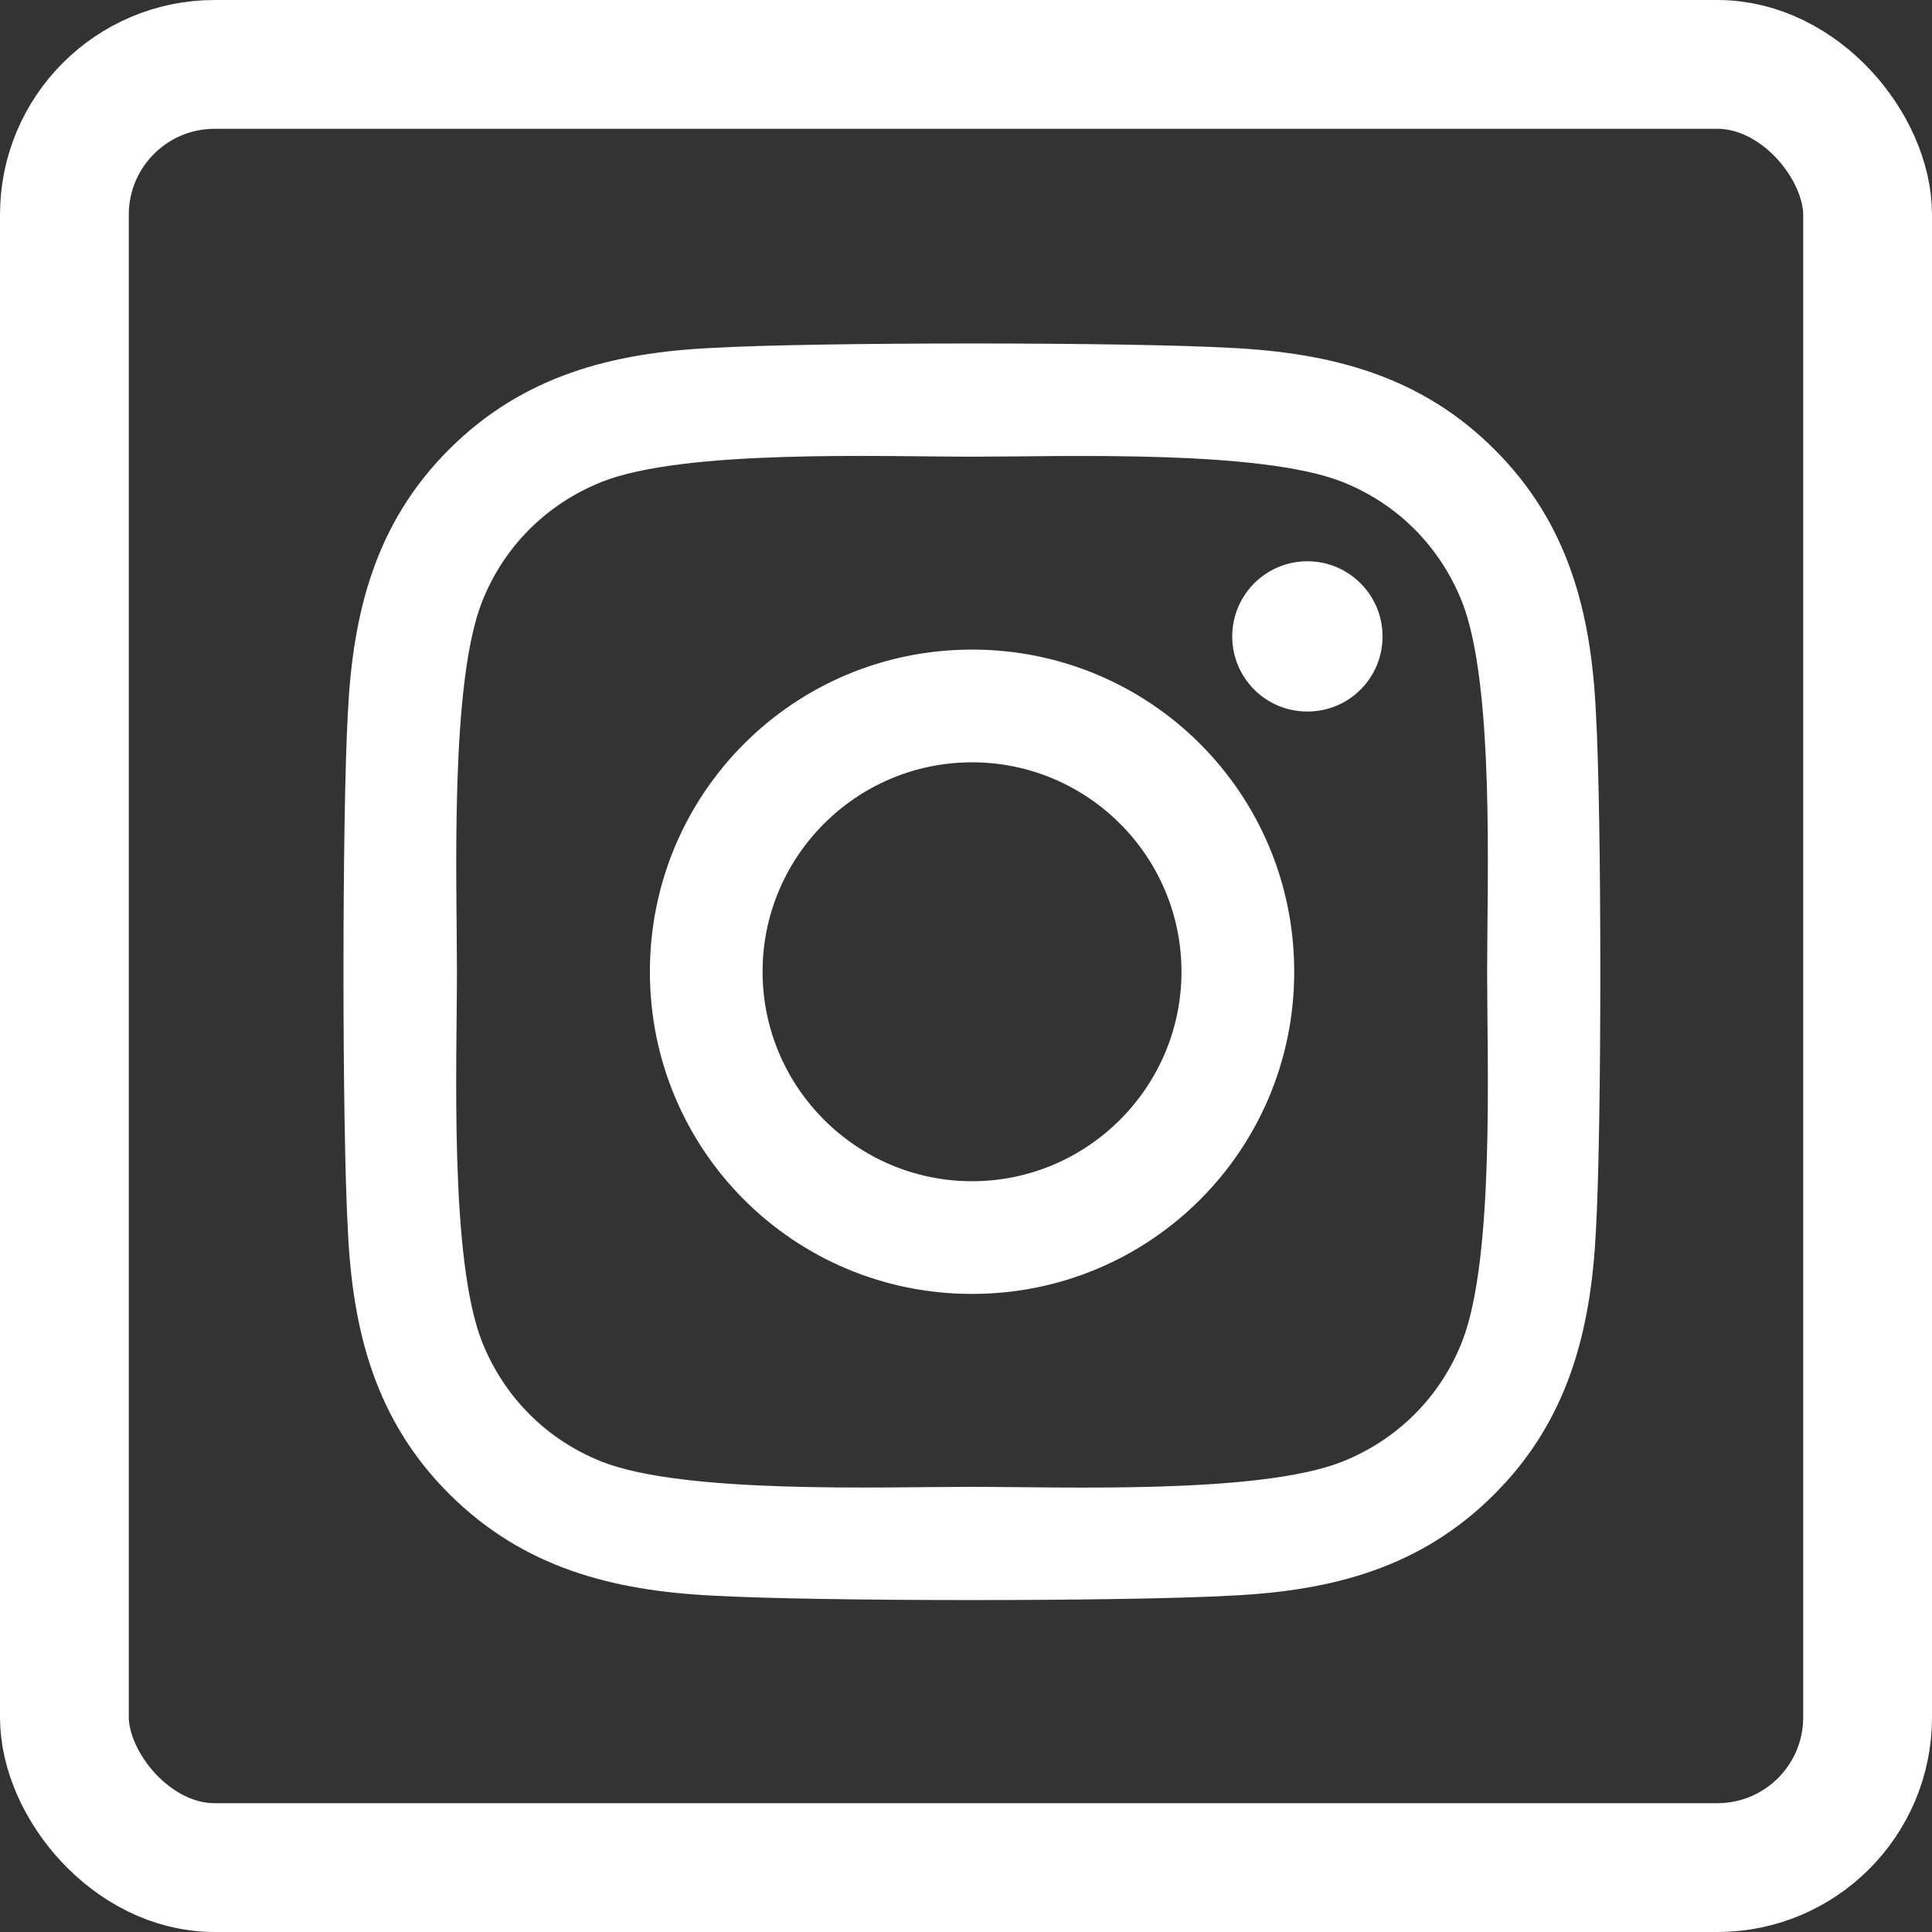
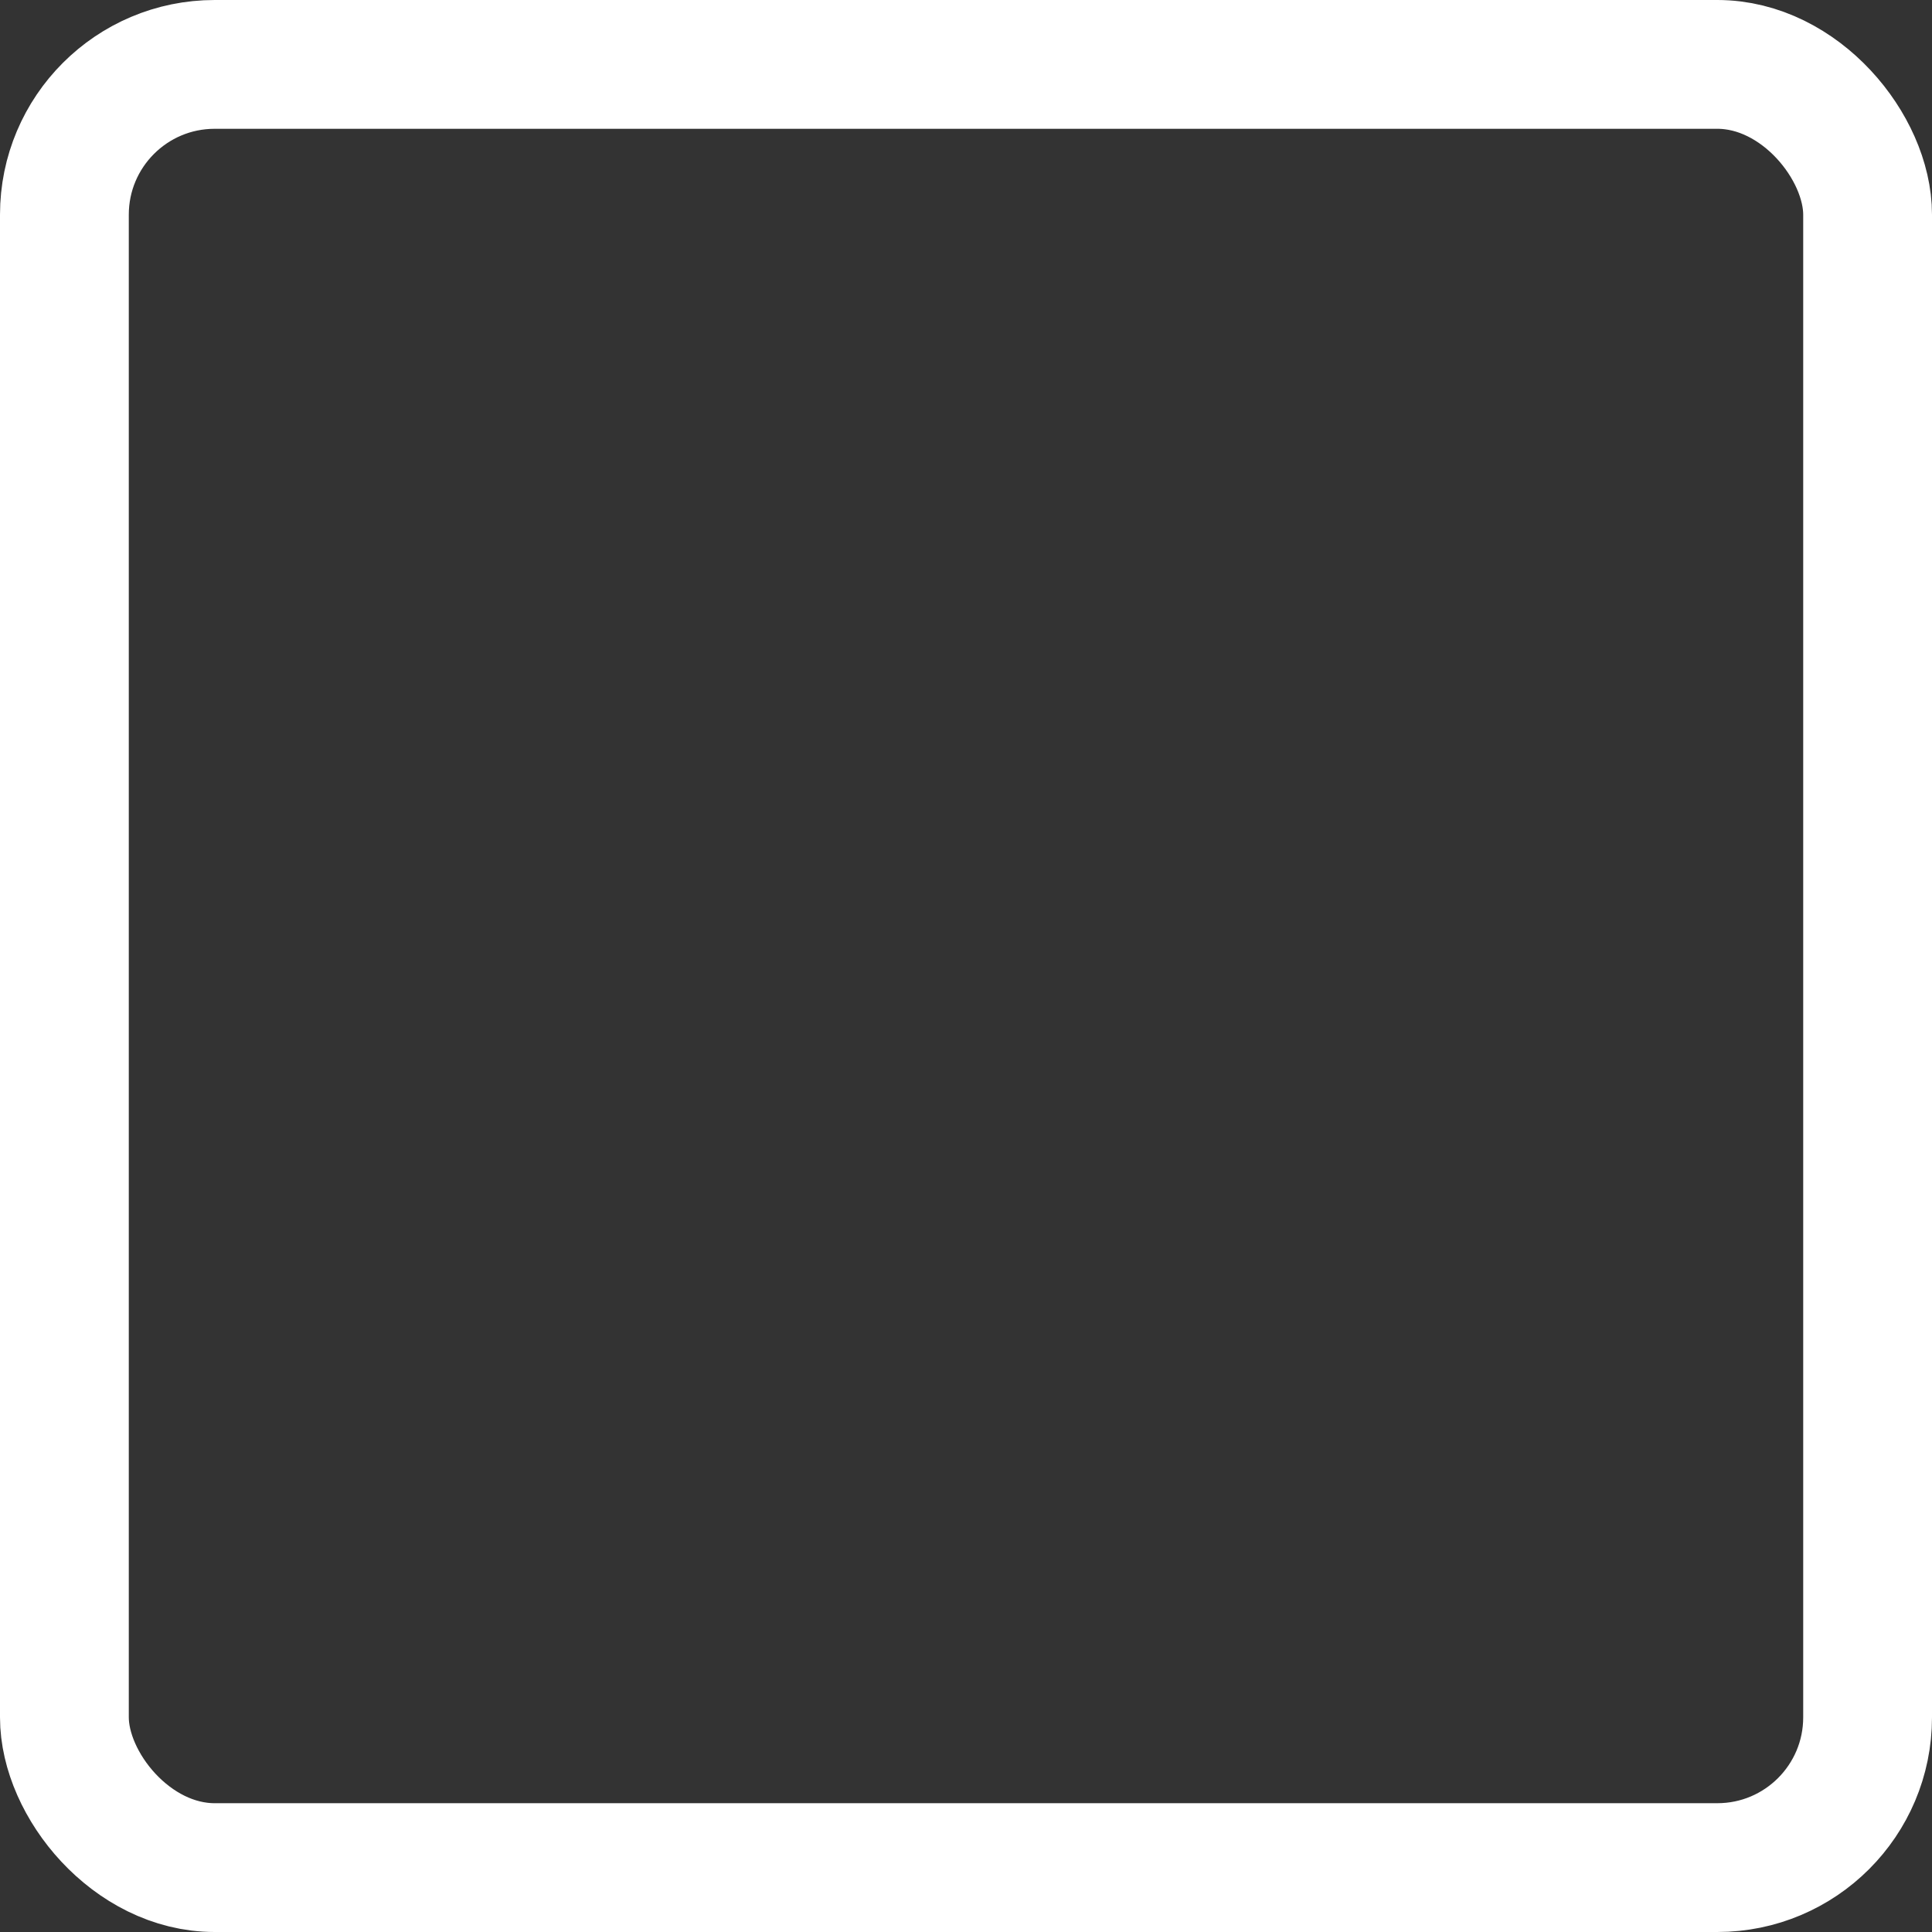
<svg xmlns="http://www.w3.org/2000/svg" width="45" height="45" viewBox="0 0 45 45" fill="none">
  <rect x="0" y="0" width="45" height="45" fill="#333333" stroke="none" />
  <rect x="1.5" y="1.5" width="42" height="42" rx="3.5" stroke="white" stroke-width="3" stroke-linejoin="round" />
  <g clip-path="url(#clip0_1279_758)">
    <path d="M22.641 15.13C18.487 15.13 15.137 18.48 15.137 22.634C15.137 26.788 18.487 30.138 22.641 30.138C26.794 30.138 30.145 26.788 30.145 22.634C30.145 18.48 26.794 15.13 22.641 15.13ZM22.641 27.513C19.956 27.513 17.762 25.325 17.762 22.634C17.762 19.943 19.95 17.756 22.641 17.756C25.331 17.756 27.519 19.943 27.519 22.634C27.519 25.325 25.325 27.513 22.641 27.513ZM32.202 14.823C32.202 15.796 31.418 16.573 30.452 16.573C29.479 16.573 28.701 15.79 28.701 14.823C28.701 13.857 29.485 13.073 30.452 13.073C31.418 13.073 32.202 13.857 32.202 14.823ZM37.172 16.6C37.061 14.255 36.525 12.178 34.808 10.467C33.097 8.756 31.02 8.22 28.675 8.103C26.259 7.966 19.016 7.966 16.6 8.103C14.261 8.214 12.185 8.749 10.467 10.46C8.749 12.172 8.22 14.248 8.103 16.593C7.966 19.009 7.966 26.252 8.103 28.669C8.214 31.013 8.749 33.09 10.467 34.801C12.185 36.512 14.255 37.048 16.6 37.165C19.016 37.303 26.259 37.303 28.675 37.165C31.02 37.054 33.097 36.519 34.808 34.801C36.519 33.09 37.054 31.013 37.172 28.669C37.309 26.252 37.309 19.016 37.172 16.6ZM34.05 31.262C33.541 32.541 32.555 33.528 31.268 34.044C29.341 34.808 24.77 34.631 22.641 34.631C20.512 34.631 15.934 34.801 14.013 34.044C12.733 33.534 11.747 32.548 11.231 31.262C10.467 29.335 10.643 24.763 10.643 22.634C10.643 20.505 10.474 15.927 11.231 14.007C11.741 12.727 12.727 11.741 14.013 11.225C15.94 10.46 20.512 10.637 22.641 10.637C24.77 10.637 29.348 10.467 31.268 11.225C32.548 11.734 33.534 12.72 34.05 14.007C34.814 15.934 34.638 20.505 34.638 22.634C34.638 24.763 34.814 29.341 34.05 31.262Z" fill="white" />
  </g>
  <defs>
    <clipPath id="clip0_1279_758">
-       <rect width="30" height="29.268" fill="white" transform="translate(8 8)" />
-     </clipPath>
+       </clipPath>
  </defs>
</svg>